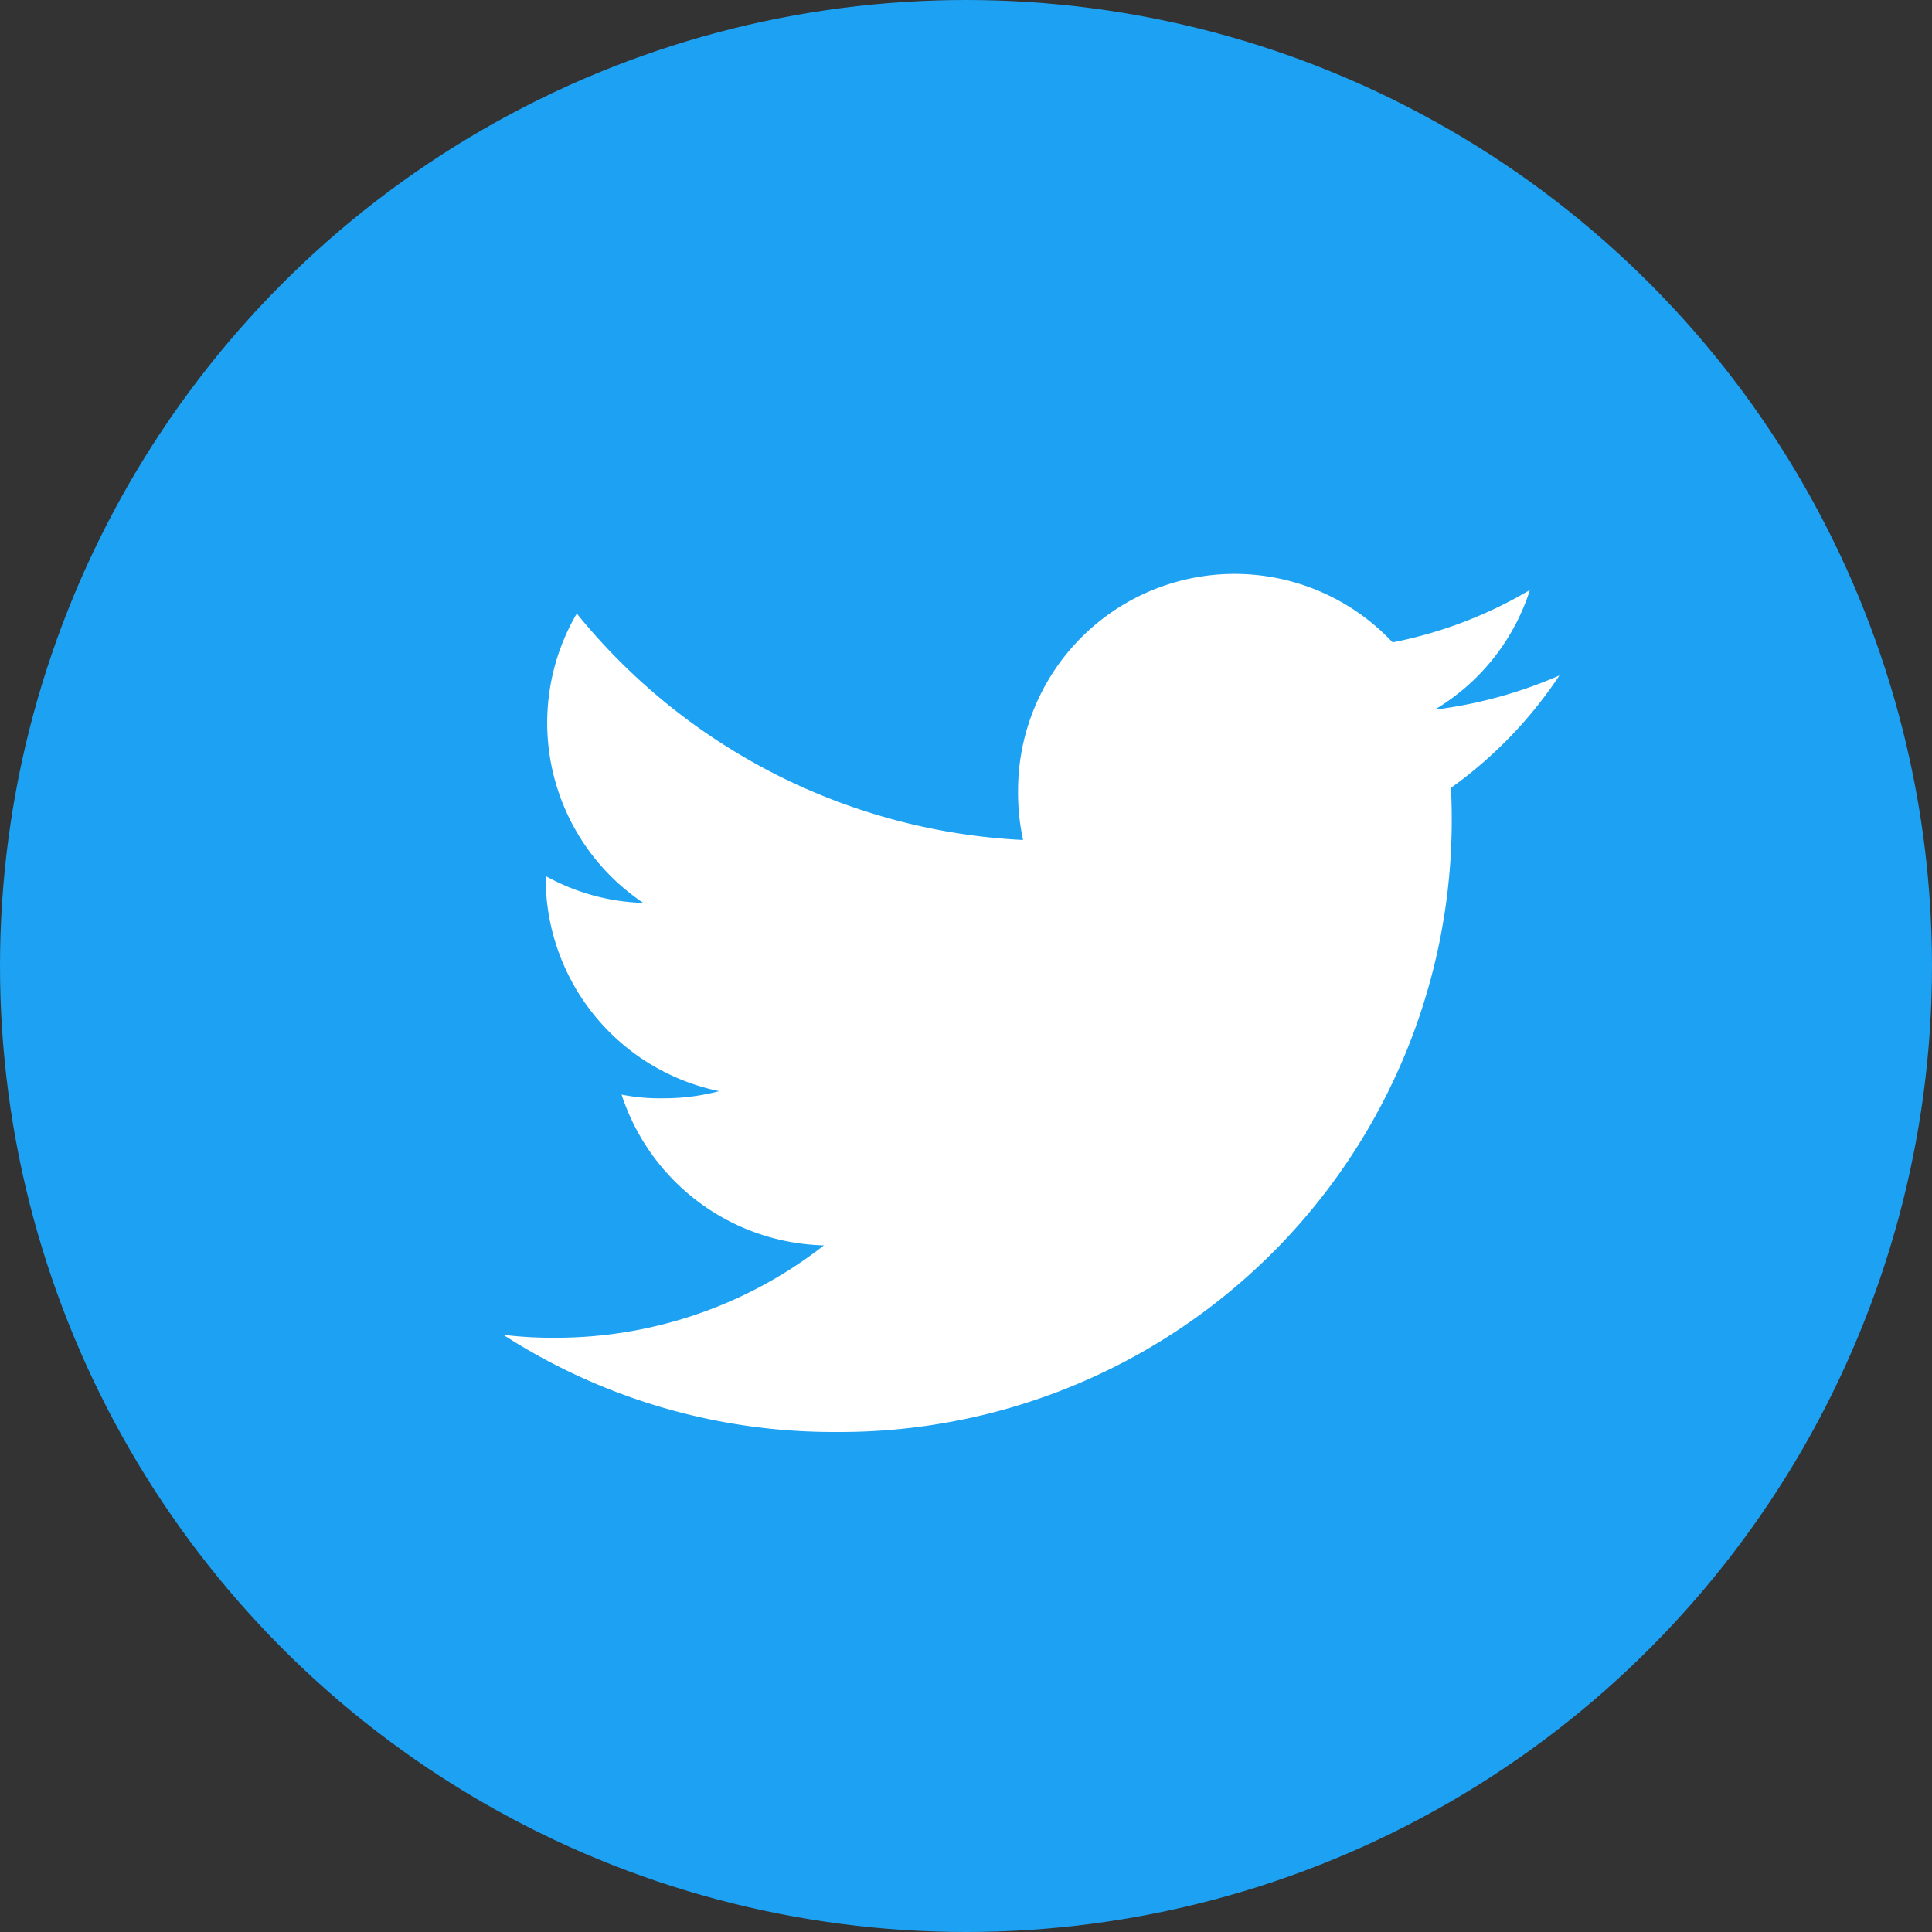
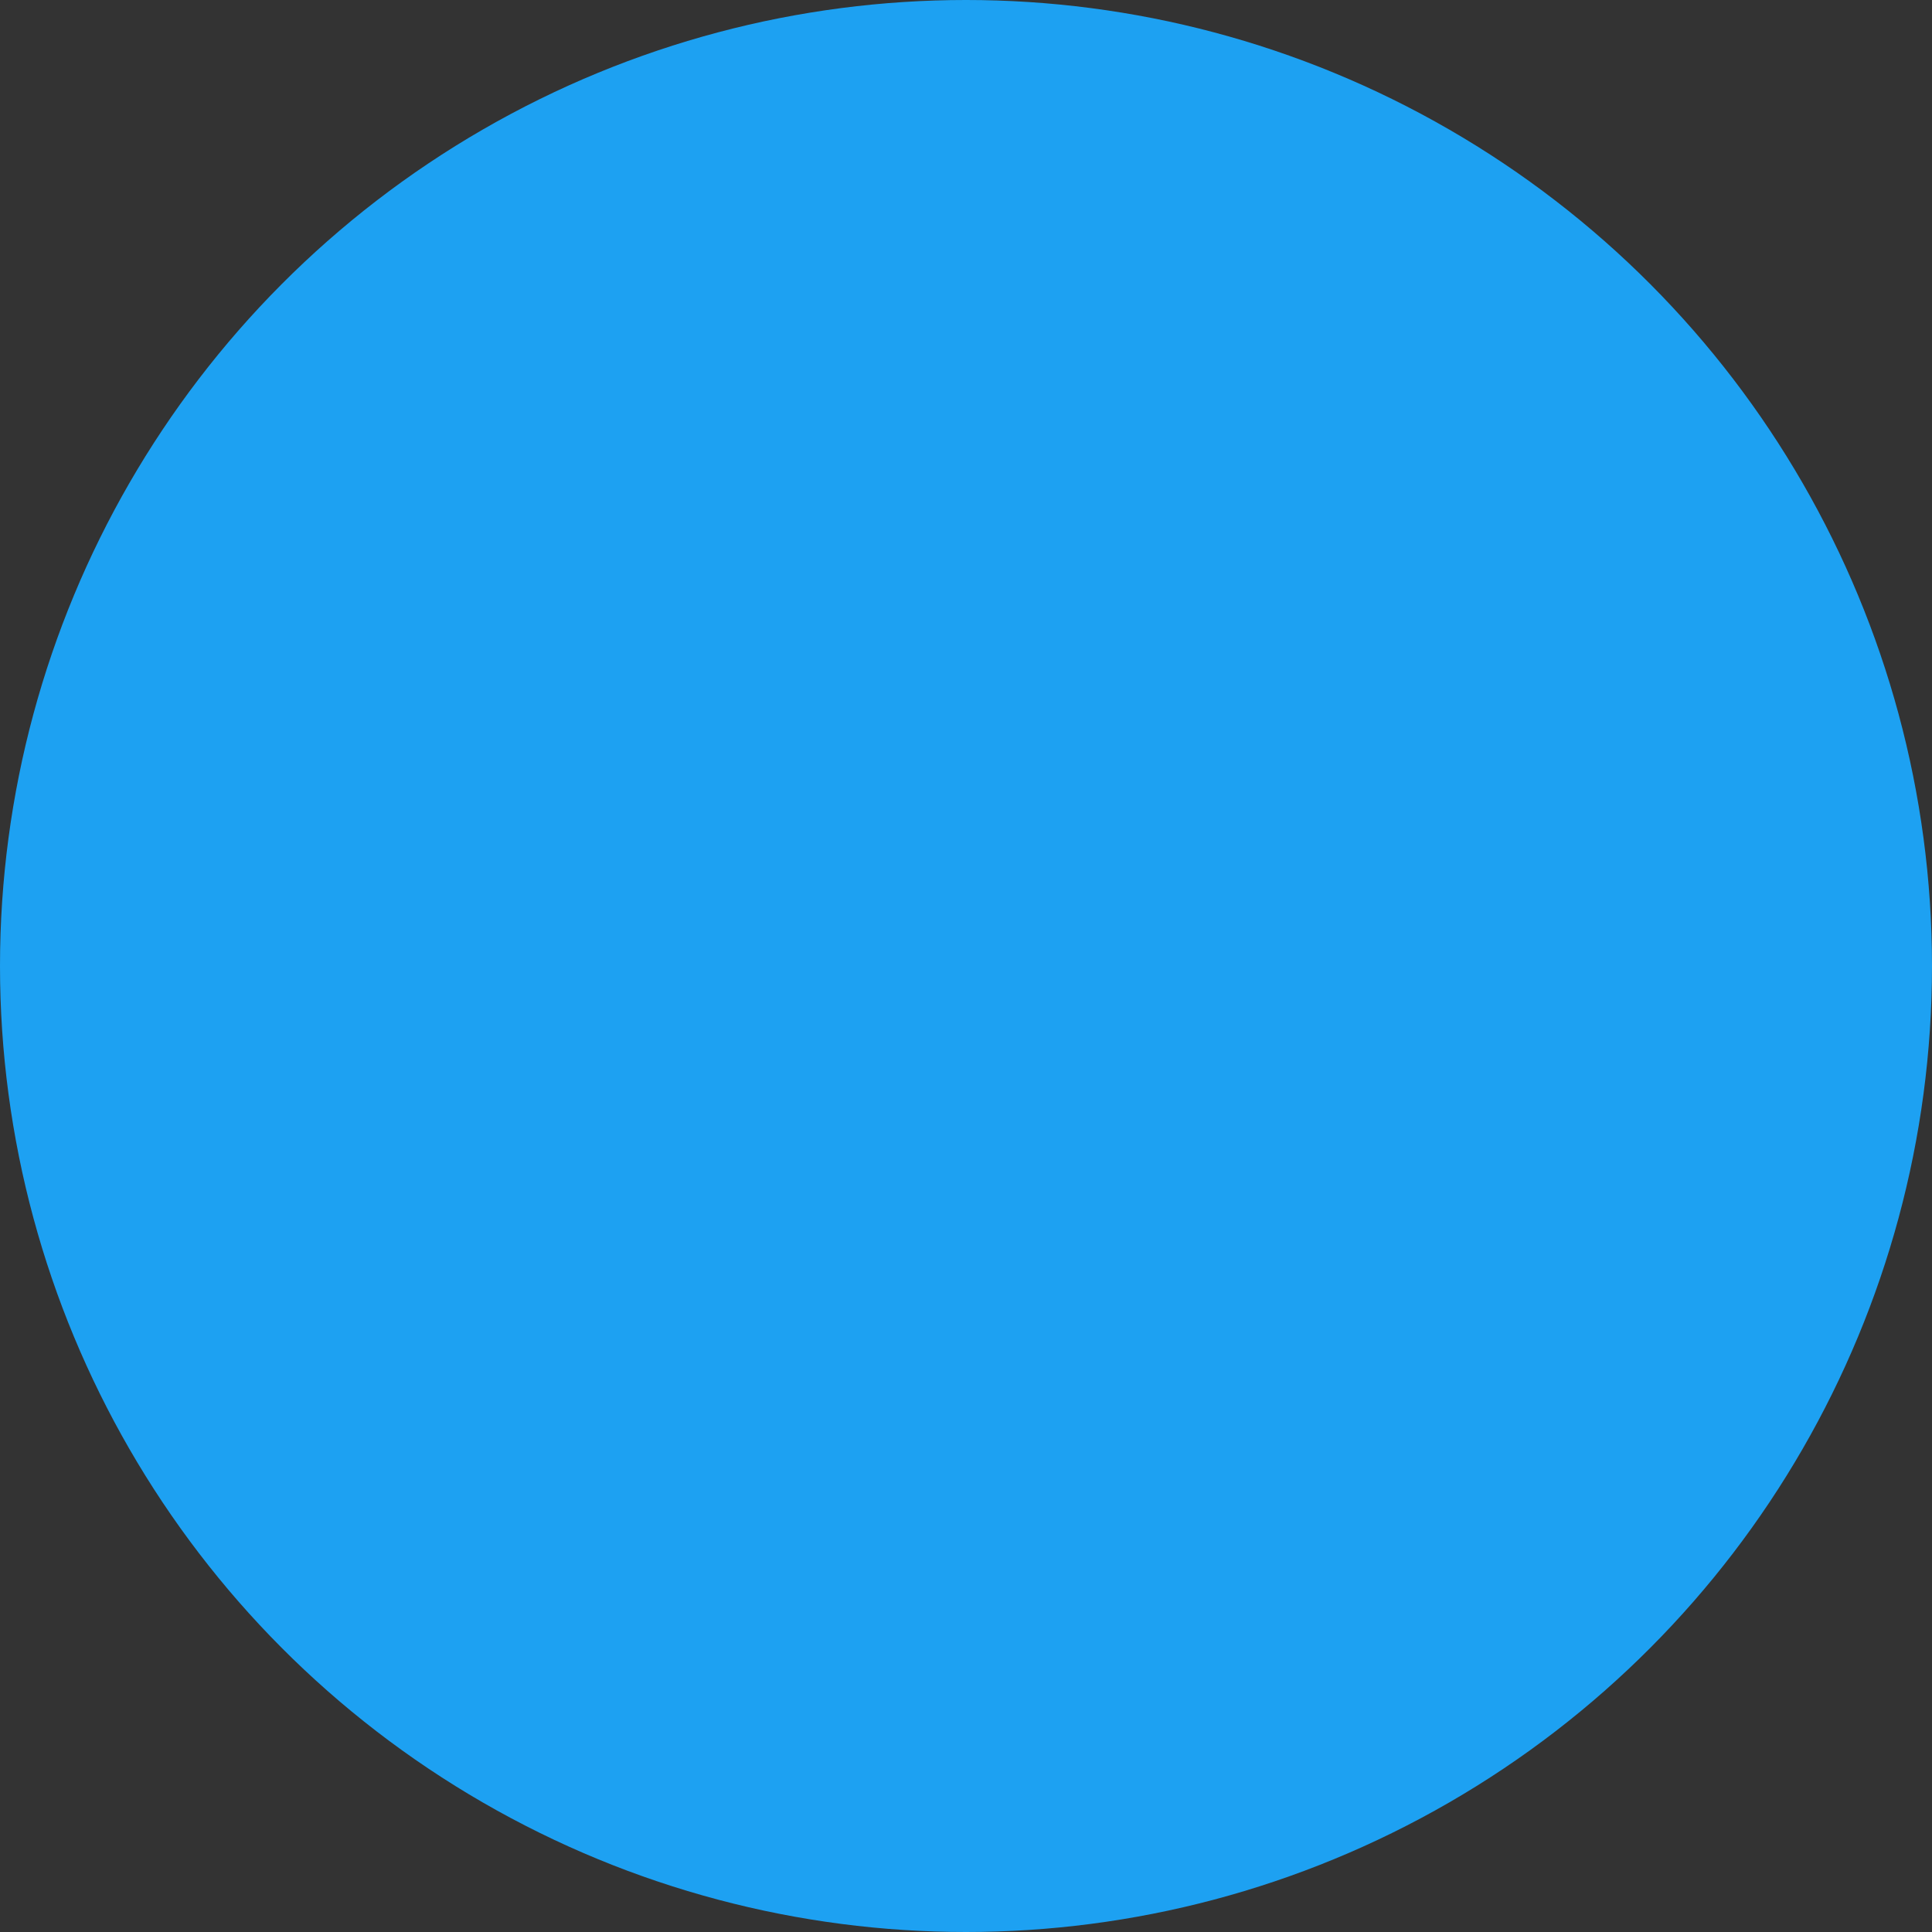
<svg xmlns="http://www.w3.org/2000/svg" width="41" height="41" viewBox="0 0 41 41">
  <rect x="0" y="0" width="41" height="41" fill="#333333" stroke="none" />
  <g id="share-twitter" transform="translate(-911 -505)">
    <circle id="Elipse_2" data-name="Elipse 2" cx="20.5" cy="20.5" r="20.5" transform="translate(911 505)" fill="#1da1f2" />
-     <path id="twitter" d="M22.414,50.156a9.58,9.58,0,0,1-2.648.726,4.569,4.569,0,0,0,2.021-2.54,9.183,9.183,0,0,1-2.914,1.112A4.595,4.595,0,0,0,10.925,52.6a4.731,4.731,0,0,0,.106,1.048,13.006,13.006,0,0,1-9.471-4.806,4.6,4.6,0,0,0,1.412,6.141A4.538,4.538,0,0,1,.9,54.413v.05a4.616,4.616,0,0,0,3.681,4.515,4.586,4.586,0,0,1-1.2.151,4.063,4.063,0,0,1-.87-.078,4.639,4.639,0,0,0,4.294,3.2,9.233,9.233,0,0,1-5.7,1.96A8.606,8.606,0,0,1,0,64.149a12.936,12.936,0,0,0,7.049,2.062A12.988,12.988,0,0,0,20.128,53.136c0-.2-.007-.4-.017-.594A9.167,9.167,0,0,0,22.414,50.156Z" transform="translate(921.68 469.178)" fill="#fff" />
  </g>
</svg>